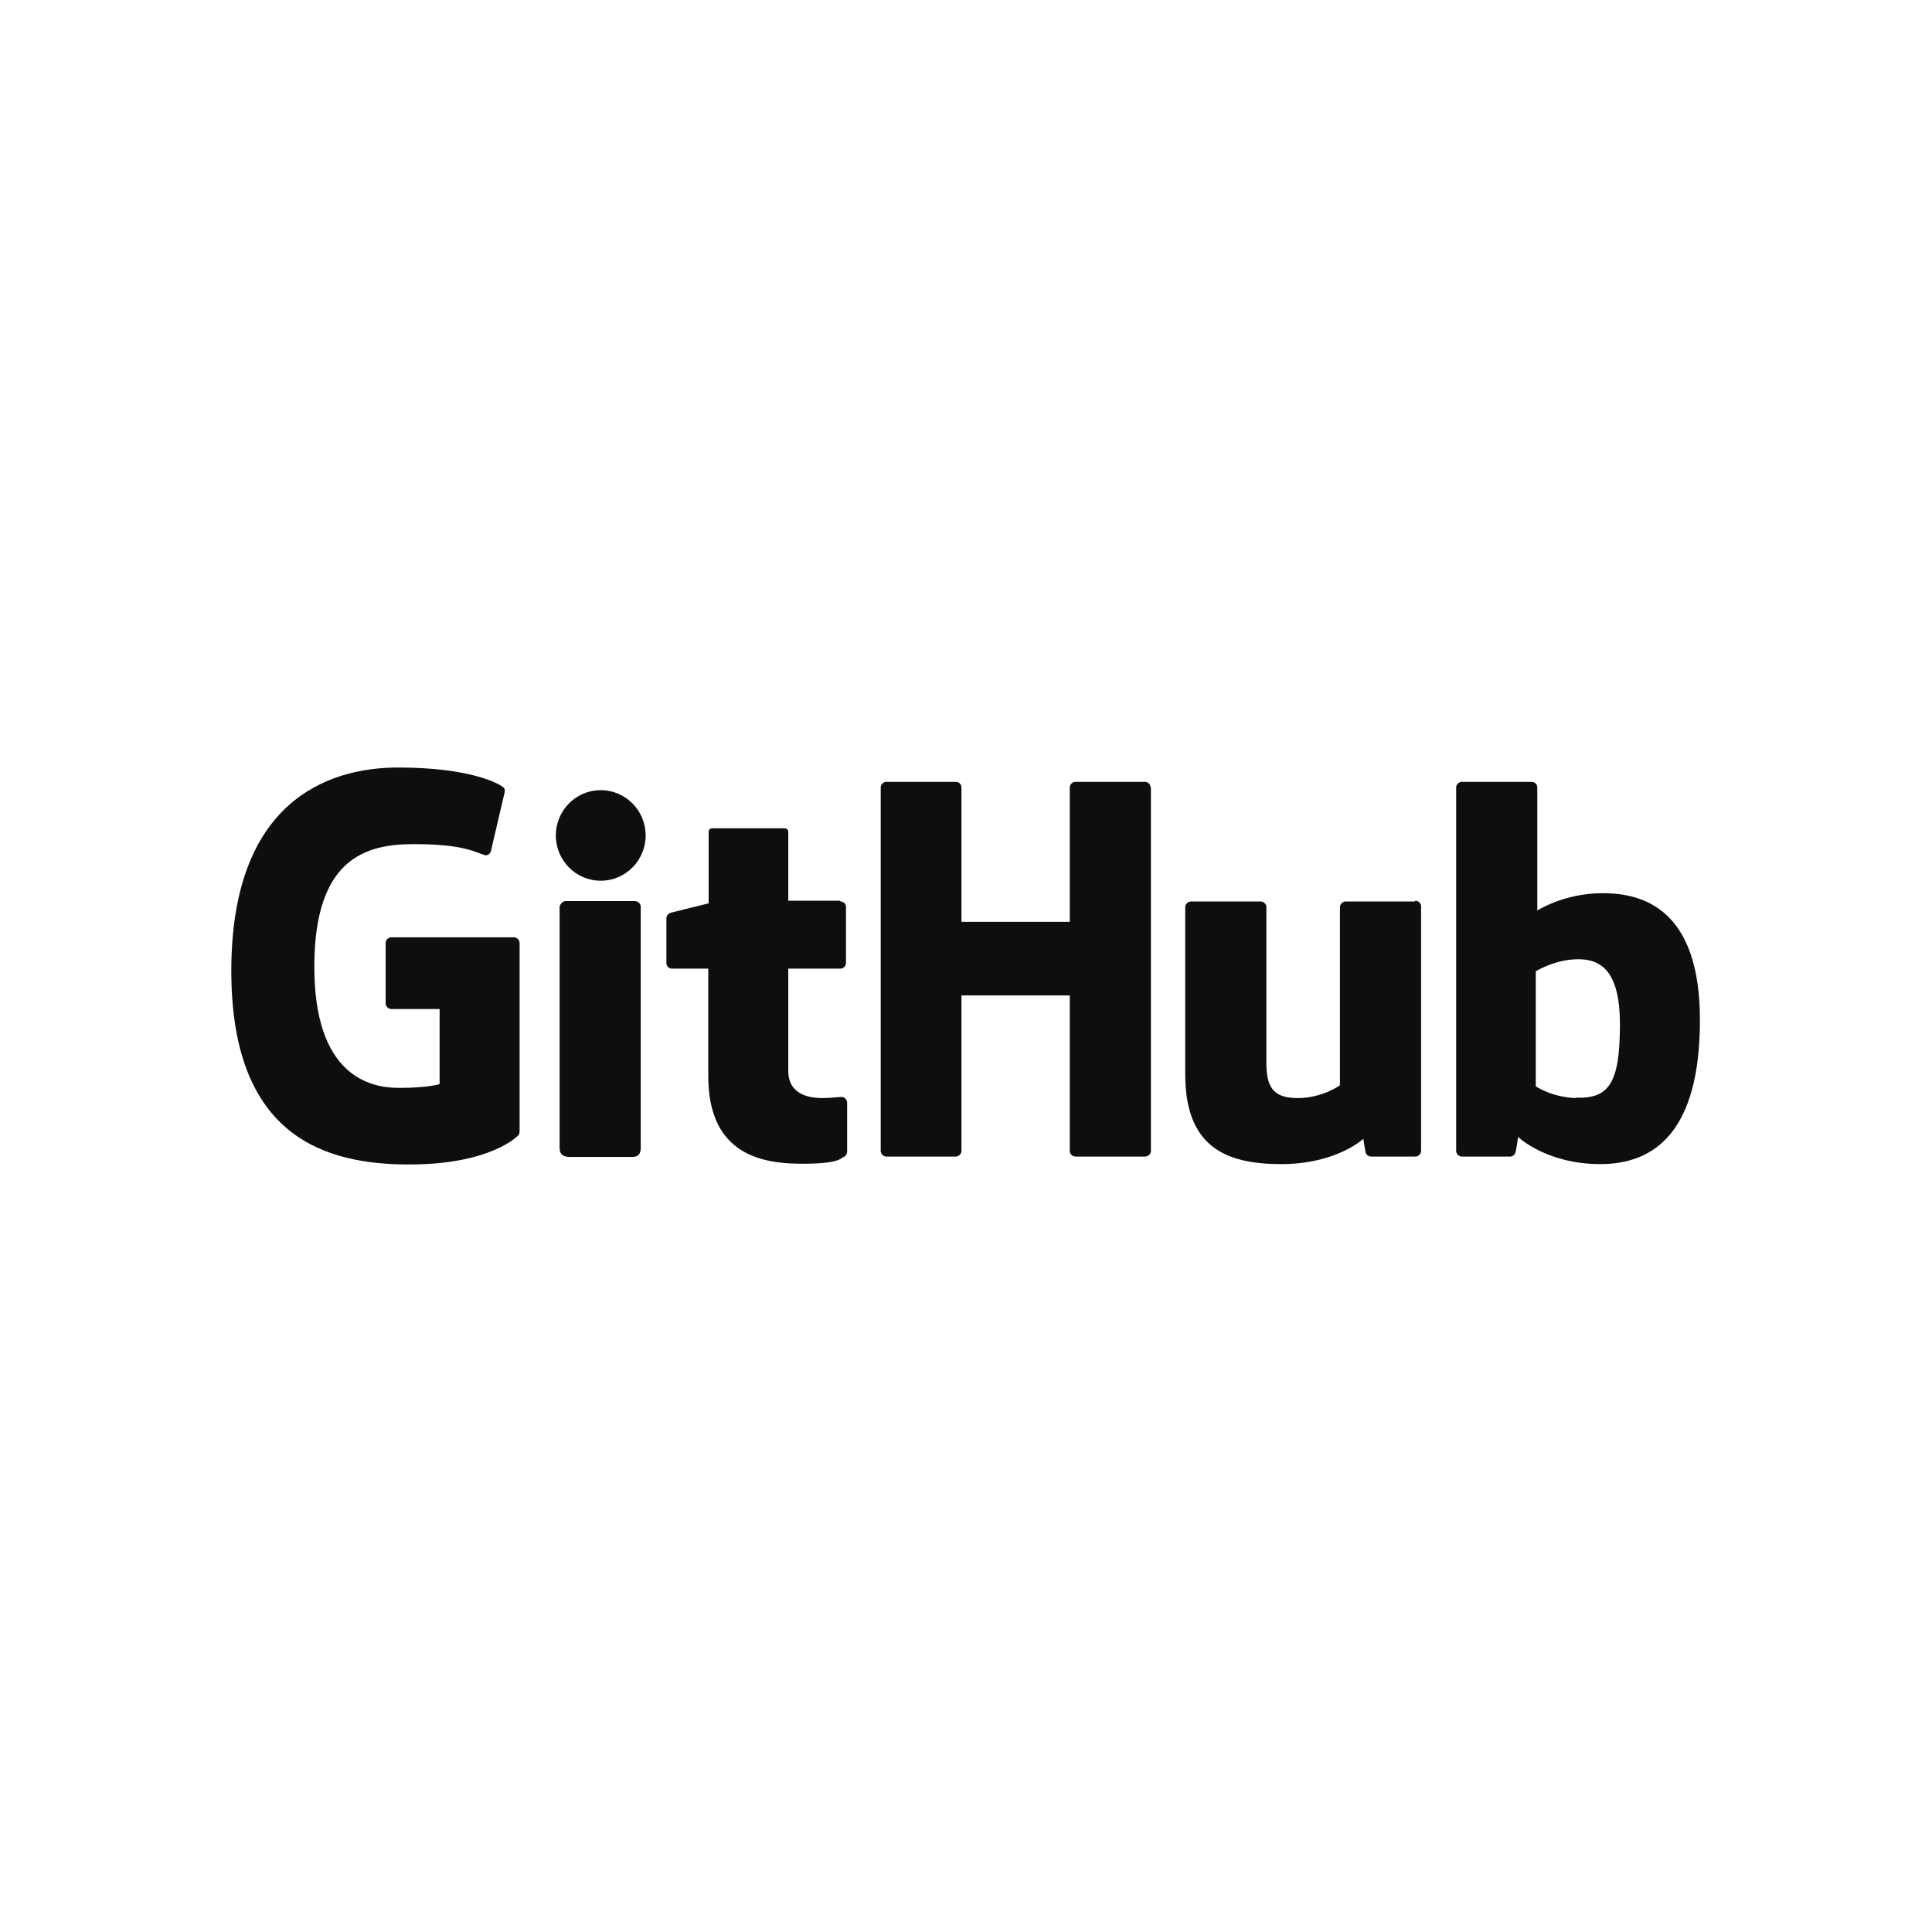
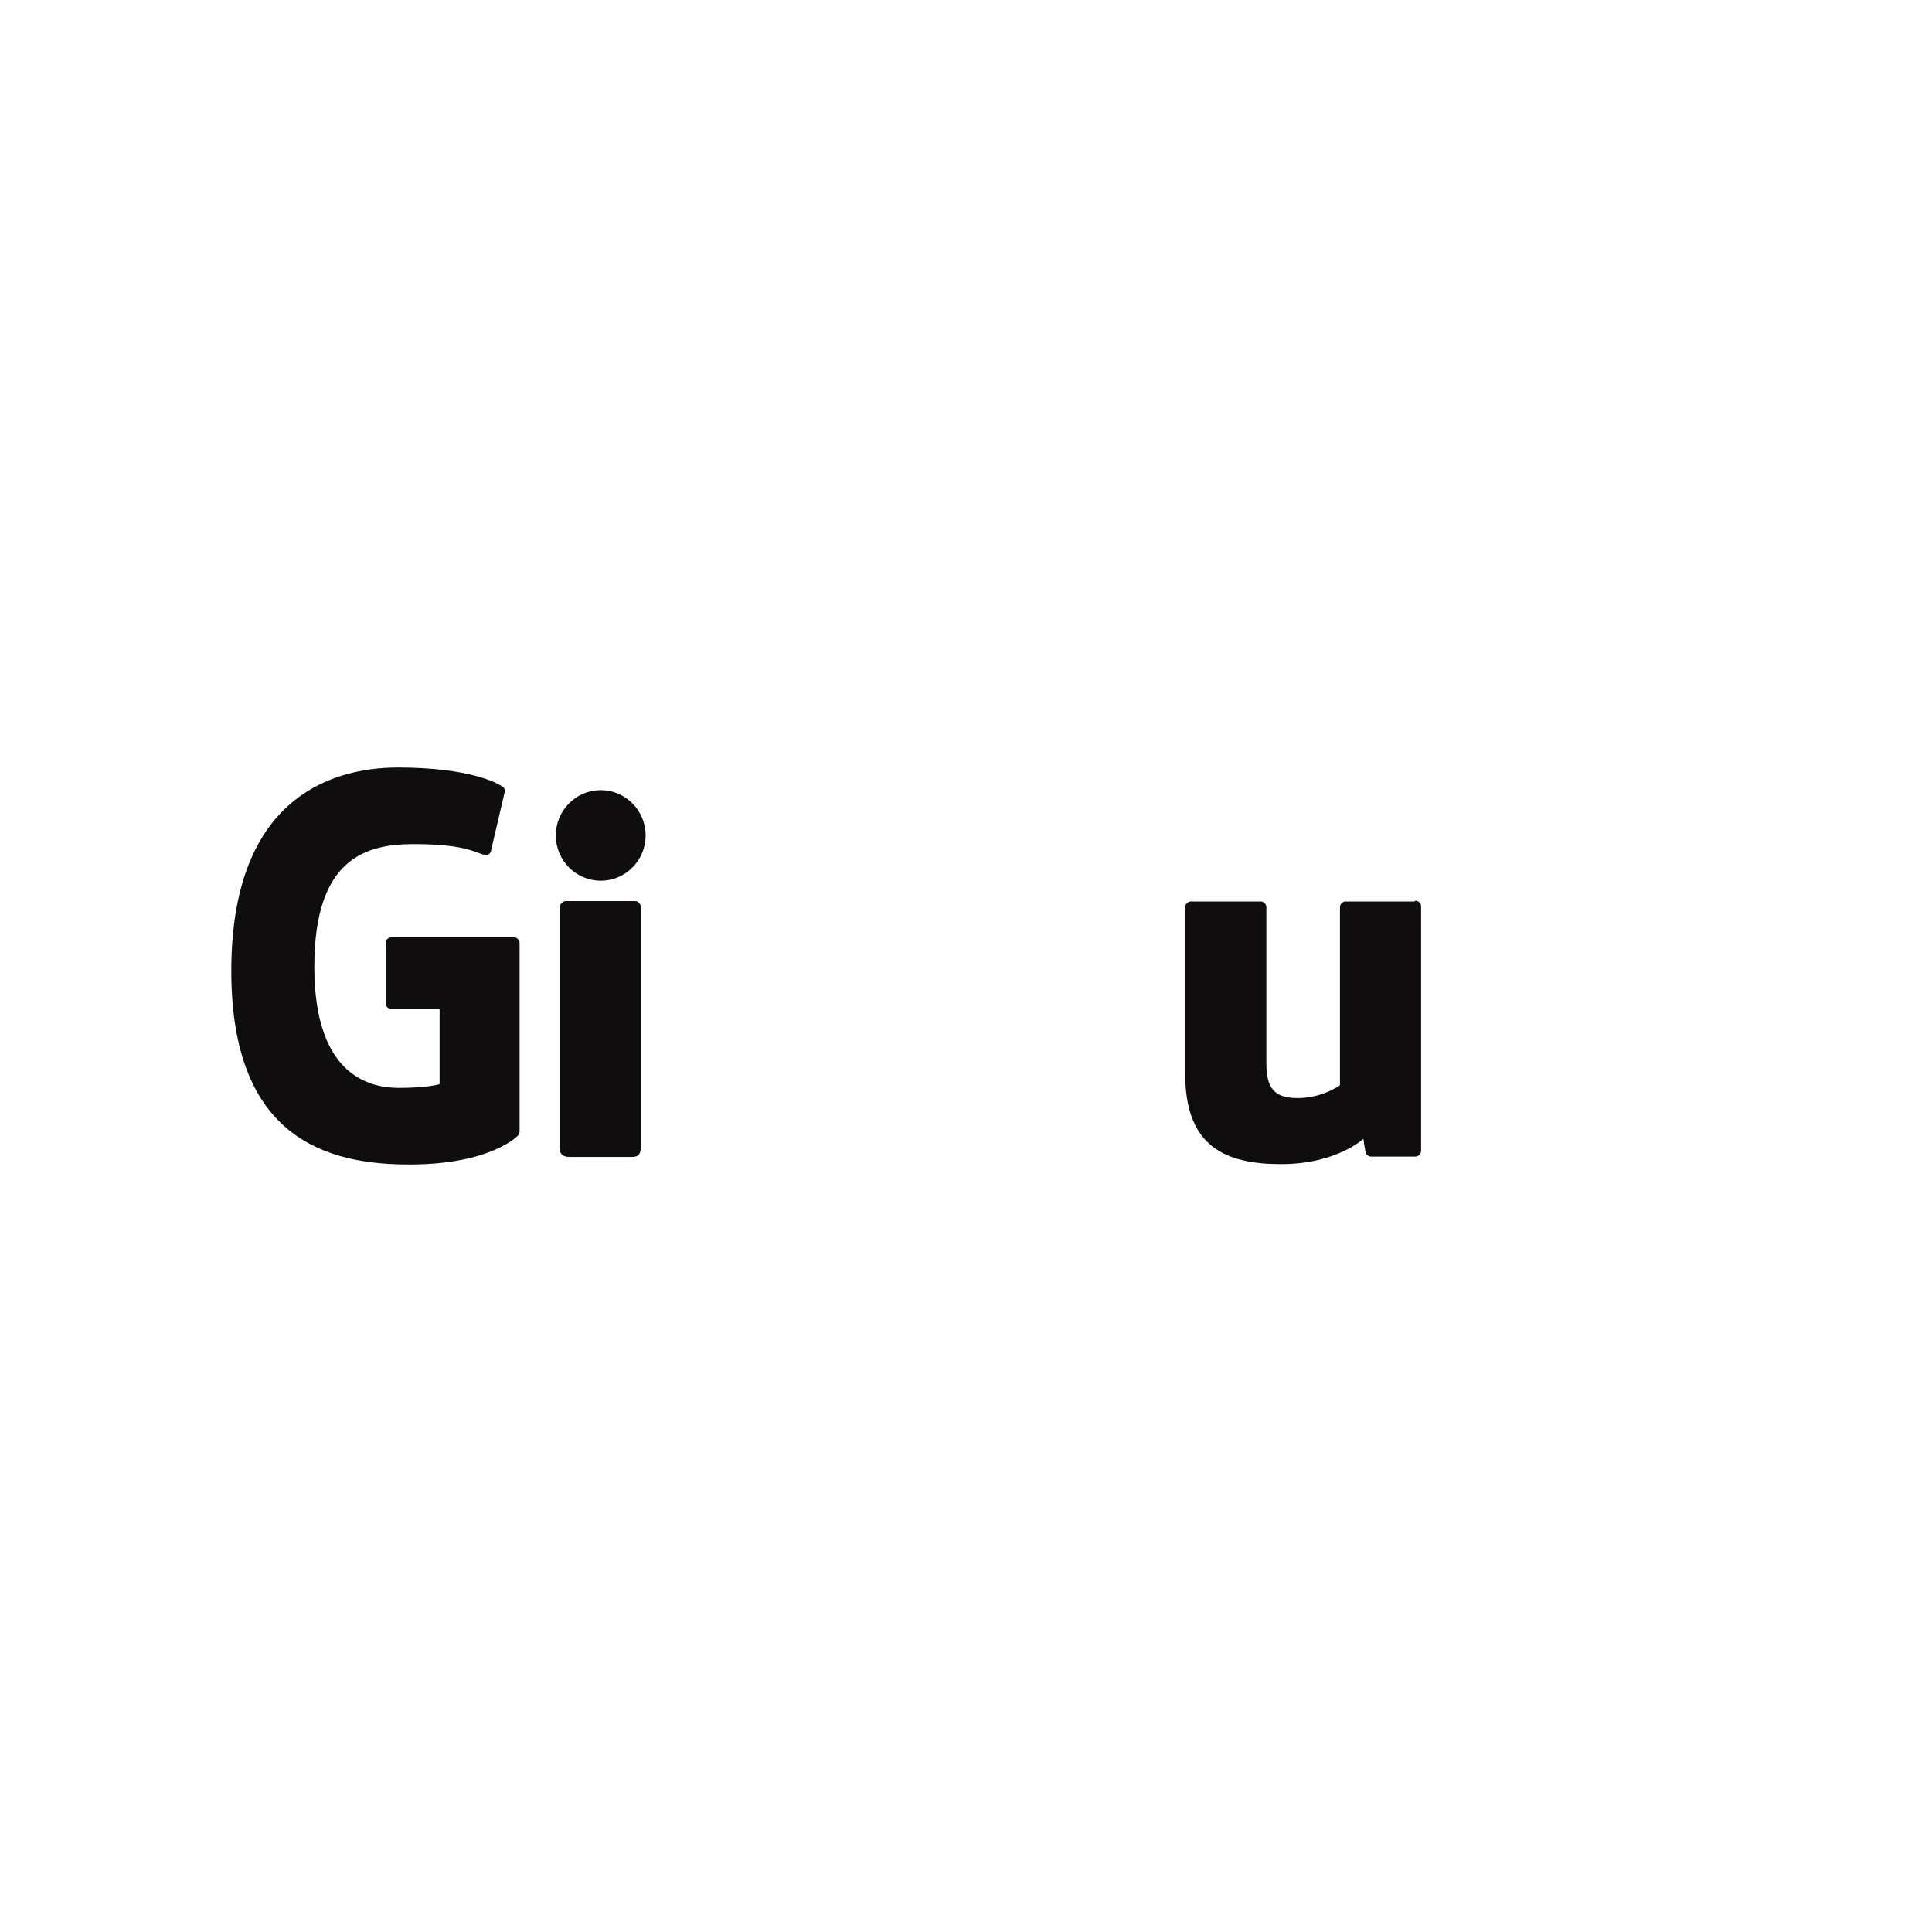
<svg xmlns="http://www.w3.org/2000/svg" version="1.1" viewBox="0 0 512 512">
  <defs>
    <style>
      .cls-1 {
        fill: #0f0d0e;
      }
    </style>
  </defs>
  <g>
    <g id="Layer_1">
      <g>
        <path class="cls-1" d="M136.4,248.4h-32.7c-.8,0-1.5.7-1.5,1.5v16c0,.8.7,1.5,1.5,1.5h12.8v19.9s-2.9,1-10.8,1-22.4-3.4-22.4-32.1,13.6-32.5,26.3-32.5,15.8,1.9,18.8,2.9c1,.3,1.8-.7,1.8-1.5l3.6-15.4c0-.4-.1-.9-.6-1.2-1.2-.9-8.7-5.1-27.7-5.1s-44.2,9.3-44.2,53.9,25.6,51.3,47.2,51.3,28.7-7.6,28.7-7.6c.4-.2.5-.9.5-1.2v-49.9c0-.8-.7-1.5-1.5-1.5Z" />
-         <path class="cls-1" d="M304.9,208.7c0-.9-.7-1.5-1.5-1.5h-18.4c-.8,0-1.5.7-1.5,1.5s0,35.6,0,35.6h-28.7v-35.6c0-.9-.7-1.5-1.5-1.5h-18.4c-.8,0-1.5.7-1.5,1.5v96.3c0,.8.7,1.5,1.5,1.5h18.4c.8,0,1.5-.7,1.5-1.5v-41.2h28.7s0,41.2,0,41.2c0,.8.7,1.5,1.5,1.5h18.5c.8,0,1.5-.7,1.5-1.5v-96.3Z" />
        <g>
          <path class="cls-1" d="M171.1,221.4c0-6.6-5.3-12-11.9-12s-11.9,5.4-11.9,12,5.3,12,11.9,12,11.9-5.4,11.9-12Z" />
          <path class="cls-1" d="M169.8,284.8v-44.5c0-.8-.7-1.5-1.5-1.5h-18.4c-.8,0-1.6.9-1.6,1.7v63.7c0,1.9,1.2,2.4,2.7,2.4h16.5c1.8,0,2.3-.9,2.3-2.5v-19.4Z" />
        </g>
        <path class="cls-1" d="M374.9,238.9h-18.3c-.8,0-1.5.7-1.5,1.5v47.2s-4.6,3.4-11.2,3.4-8.3-3-8.3-9.4v-41.2c0-.8-.7-1.5-1.5-1.5h-18.5c-.8,0-1.5.7-1.5,1.5v44.3c0,19.2,10.7,23.8,25.4,23.8s21.8-6.7,21.8-6.7c0,0,.5,3.5.7,3.9.2.4.8.8,1.3.8h11.8c.8,0,1.5-.7,1.5-1.6v-64.7c0-.8-.7-1.5-1.5-1.5Z" />
-         <path class="cls-1" d="M424.8,236.7c-10.4,0-17.4,4.6-17.4,4.6v-32.6c0-.9-.7-1.5-1.5-1.5h-18.5c-.8,0-1.5.7-1.5,1.5v96.3c0,.8.7,1.5,1.5,1.5h12.8c.6,0,1-.3,1.3-.8.3-.5.8-4.4.8-4.4,0,0,7.5,7.2,21.8,7.2s26.4-8.5,26.4-38.2-15.4-33.6-25.8-33.6ZM417.6,291c-6.3-.2-10.6-3.1-10.6-3.1v-30.5s4.2-2.6,9.4-3.1c6.6-.6,12.9,1.4,12.9,17.1s-2.9,19.8-11.7,19.5Z" />
-         <path class="cls-1" d="M222.7,238.7h-13.8s0-18.2,0-18.2c0-.7-.4-1-1.2-1h-18.8c-.7,0-1.1.3-1.1,1v18.9s-9.4,2.3-10.1,2.5c-.6.2-1.1.8-1.1,1.5v11.8c0,.9.7,1.5,1.5,1.5h9.6v28.5c0,21.2,14.8,23.2,24.9,23.2s10.1-1.5,11-1.8c.5-.2.9-.8.9-1.4v-13c0-.8-.7-1.5-1.5-1.5s-2.9.3-5,.3c-6.8,0-9.1-3.2-9.1-7.2s0-27.1,0-27.1h13.8c.8,0,1.5-.7,1.5-1.5v-14.8c0-.9-.7-1.5-1.5-1.5Z" />
      </g>
    </g>
  </g>
</svg>